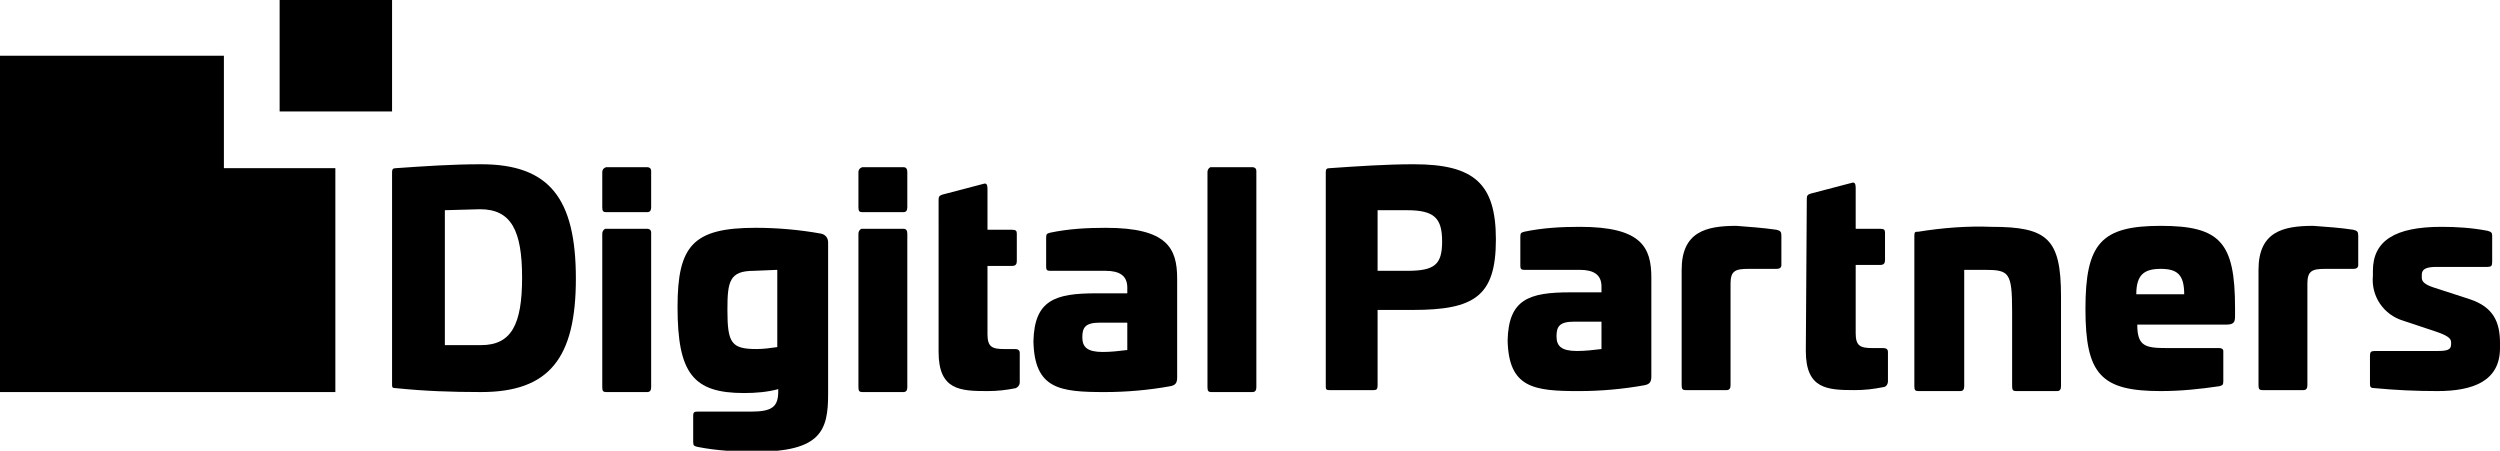
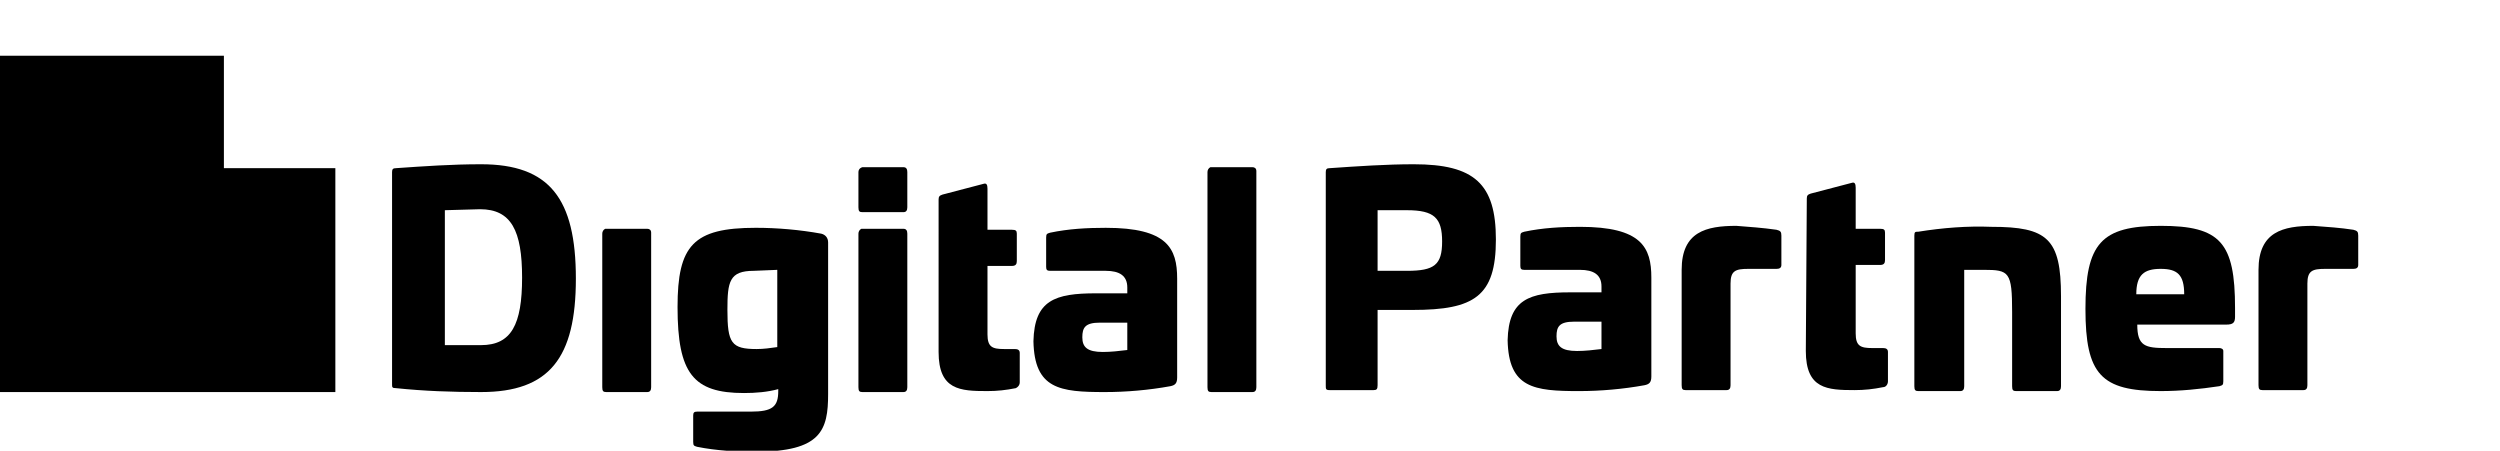
<svg xmlns="http://www.w3.org/2000/svg" id="Layer_1" x="0px" y="0px" viewBox="0 0 255.7 46.1" style="enable-background:new 0 0 255.7 46.1;" xml:space="preserve">
  <path d="M66.2,23.4c0.2,0,0.4,0.1,0.4,0.4c0,0,0,0.1,0,0.1v15.7c0,0.3-0.1,0.5-0.4,0.5H62c-0.3,0-0.4-0.1-0.4-0.5V23.9 c0-0.2,0.1-0.4,0.3-0.5c0,0,0.1,0,0.1,0H66.2z" />
  <path d="M84,23.9c0.4,0.1,0.7,0.4,0.7,0.9v15.5c0,3.7-0.7,5.9-7.4,5.9c-2,0-4-0.1-6-0.5c-0.3-0.1-0.4-0.1-0.4-0.5v-2.7 c0-0.3,0.1-0.4,0.4-0.4h5.5c2.2,0,2.8-0.5,2.8-2.1v-0.2c-1.1,0.3-2.3,0.4-3.5,0.4c-5.2,0-6.8-2-6.8-8.8c0-6.3,1.6-8.1,8-8.1 C79.5,23.3,81.8,23.5,84,23.9z M77.1,27.7c-2.5,0-2.7,1.1-2.7,4c0,3.4,0.4,4,3,4c0.7,0,1.4-0.1,2.1-0.2v-7.9L77.1,27.7z" />
  <path d="M92.4,23.4c0.3,0,0.4,0.2,0.4,0.5v15.7c0,0.3-0.1,0.5-0.4,0.5h-4.2c-0.3,0-0.4-0.1-0.4-0.5V23.9c0-0.2,0.1-0.4,0.3-0.5 c0,0,0.1,0,0.1,0H92.4z" />
-   <path d="M66.2,17.1c0.2,0,0.4,0.1,0.4,0.4c0,0,0,0.1,0,0.1v3.6c0,0.3-0.1,0.5-0.4,0.5H62c-0.3,0-0.4-0.1-0.4-0.5v-3.6 c0-0.2,0.1-0.4,0.4-0.5c0,0,0.1,0,0.1,0H66.2z" />
  <path d="M92.4,17.1c0.3,0,0.4,0.2,0.4,0.5v3.6c0,0.3-0.1,0.5-0.4,0.5h-4.2c-0.3,0-0.4-0.1-0.4-0.5v-3.6c0-0.2,0.1-0.4,0.4-0.5 c0,0,0.1,0,0.1,0H92.4z" />
  <path d="M96,20.4c0-0.3,0.1-0.4,0.4-0.5l4.2-1.1c0.3-0.1,0.4,0.1,0.4,0.5v4.2h2.5c0.4,0,0.5,0.1,0.5,0.4v2.8c0,0.3-0.1,0.5-0.5,0.5 h-2.5v7c0,1.3,0.5,1.5,1.7,1.5h1.1c0.3,0,0.5,0.1,0.5,0.4v3c0,0.3-0.2,0.5-0.4,0.6c0,0,0,0,0,0c-1,0.2-1.9,0.3-2.9,0.3 c-2.8,0-5-0.1-5-4L96,20.4z" />
  <path d="M120.4,28.5v10.1c0,0.6-0.2,0.8-0.7,0.9c-2.2,0.4-4.5,0.6-6.7,0.6c-4.6,0-7.2-0.3-7.3-5.2c0.1-4.2,2.2-4.9,6.4-4.9h3.2v-0.6 c0-1.2-0.8-1.7-2.2-1.7h-5.7c-0.3,0-0.4-0.1-0.4-0.4v-3c0-0.4,0.1-0.4,0.4-0.5c1.9-0.4,3.8-0.5,5.7-0.5 C119.4,23.3,120.4,25.4,120.4,28.5z M112.5,33c-1.5,0-1.8,0.5-1.8,1.5s0.5,1.5,2.1,1.5c0.8,0,1.7-0.1,2.5-0.2v-2.8L112.5,33z" />
  <path d="M128.1,17.1c0.2,0,0.4,0.1,0.4,0.4c0,0,0,0.1,0,0.1v22c0,0.3-0.1,0.5-0.4,0.5h-4.2c-0.3,0-0.4-0.1-0.4-0.5v-22 c0-0.2,0.1-0.4,0.3-0.5c0,0,0.1,0,0.1,0H128.1z" />
  <path d="M184.8,20.3c0-0.3,0.1-0.4,0.4-0.5l4.2-1.1c0.3-0.1,0.4,0.1,0.4,0.5v4.2h2.5c0.4,0,0.5,0.1,0.5,0.4v2.8 c0,0.3-0.1,0.5-0.5,0.5h-2.5v7c0,1.3,0.5,1.5,1.7,1.5h1.1c0.3,0,0.5,0.1,0.5,0.4v3c0,0.3-0.2,0.6-0.5,0.6c0,0,0,0,0,0 c-1,0.2-1.9,0.3-2.9,0.3c-2.8,0-5-0.1-5-4L184.8,20.3z" />
  <path d="M168.9,28.4v10.1c0,0.6-0.2,0.8-0.7,0.9c-2.2,0.4-4.5,0.6-6.7,0.6c-4.6,0-7.2-0.3-7.3-5.2c0.1-4.2,2.2-4.9,6.4-4.9h3.2v-0.6 c0-1.2-0.8-1.7-2.2-1.7h-5.7c-0.3,0-0.4-0.1-0.4-0.4v-3c0-0.4,0.1-0.4,0.4-0.5c1.9-0.4,3.8-0.5,5.7-0.5 C167.9,23.2,168.9,25.3,168.9,28.4z M161,32.9c-1.5,0-1.8,0.5-1.8,1.5s0.5,1.5,2.1,1.5c0.8,0,1.7-0.1,2.5-0.2v-2.8H161z" />
  <path d="M181.7,23.5c0.4,0.1,0.5,0.2,0.5,0.6v3c0,0.3-0.2,0.4-0.5,0.4h-2.9c-1.3,0-1.8,0.2-1.8,1.5v10.4c0,0.3-0.1,0.5-0.4,0.5h-4.2 c-0.3,0-0.4-0.1-0.4-0.5V27.6c0-3.9,2.5-4.5,5.6-4.5C178.9,23.2,180.3,23.3,181.7,23.5z" />
  <path d="M210.8,30.3v9.2c0,0.3-0.1,0.5-0.4,0.5h-4.2c-0.3,0-0.4-0.1-0.4-0.5v-7.6c0-4.1-0.3-4.3-2.9-4.3h-2v11.9 c0,0.3-0.1,0.5-0.4,0.5h-4.3c-0.3,0-0.4-0.1-0.4-0.5V24.1c0-0.4,0.1-0.4,0.4-0.4c2.5-0.4,5-0.6,7.5-0.5 C209.4,23.2,210.8,24.4,210.8,30.3z" />
  <path d="M228.6,31.5v0.9c0,0.6-0.2,0.8-0.9,0.8h-9.1c0,2.2,0.8,2.4,3,2.4h5.4c0.2,0,0.4,0.1,0.4,0.3c0,0,0,0.1,0,0.1v3 c0,0.4-0.1,0.4-0.4,0.5c-2,0.3-4,0.5-6,0.5c-6.1,0-7.7-1.7-7.7-8.4s1.6-8.5,7.7-8.5S228.6,24.8,228.6,31.5z M218.5,30.1h4.9 c0-2-0.7-2.6-2.4-2.6S218.5,28.1,218.5,30.1L218.5,30.1z" />
  <path d="M240.7,23.5c0.4,0.1,0.5,0.2,0.5,0.6v3c0,0.3-0.2,0.4-0.5,0.4h-2.9c-1.3,0-1.8,0.2-1.8,1.5v10.4c0,0.3-0.1,0.5-0.4,0.5h-4.2 c-0.3,0-0.4-0.1-0.4-0.5V27.6c0-3.9,2.5-4.5,5.6-4.5C238,23.2,239.4,23.3,240.7,23.5z" />
-   <path d="M254.4,23.6c0.4,0.1,0.5,0.2,0.5,0.5v2.7c0,0.4-0.1,0.5-0.5,0.5h-5.2c-1,0-1.5,0.2-1.5,0.8v0.3c0,0.4,0.3,0.7,1.2,1l3.7,1.2 c2.4,0.8,3.1,2.3,3.1,4.5v0.5c0,3.4-2.8,4.4-6.4,4.4c-2.2,0-4.3-0.1-6.4-0.3c-0.4,0-0.5-0.1-0.5-0.4v-2.9c0-0.4,0.1-0.5,0.5-0.5h6.3 c1.1,0,1.5-0.1,1.5-0.7V35c0-0.4-0.4-0.7-1.6-1.1l-3.3-1.1c-2-0.6-3.3-2.5-3.1-4.6v-0.5c0-3.1,2.3-4.5,7-4.5 C251.3,23.2,252.8,23.3,254.4,23.6z" />
  <path d="M58.9,28.5c0,8.1-2.7,11.6-9.7,11.6c-3,0-5.8-0.1-8.7-0.4c-0.4,0-0.4-0.1-0.4-0.4V17.6c0-0.3,0.1-0.4,0.4-0.4 c2.9-0.2,5.7-0.4,8.7-0.4C56.2,16.8,58.9,20.3,58.9,28.5z M45.5,21.5v13.8h3.7c3.1,0,4.2-2.1,4.2-6.9s-1.1-7-4.3-7L45.5,21.5z" />
  <path d="M153,24.5c0,5.8-2.2,7.2-8.5,7.2h-3.6v7.7c0,0.4-0.1,0.5-0.4,0.5h-4.5c-0.4,0-0.4-0.1-0.4-0.5V17.6c0-0.3,0.1-0.4,0.4-0.4 c2.9-0.2,5.8-0.4,8.6-0.4C150.8,16.8,153,18.8,153,24.5z M140.9,21.5v6.2h3c2.8,0,3.6-0.6,3.6-3s-0.8-3.2-3.6-3.2L140.9,21.5z" />
  <polygon points="22.9,5.7 11.4,5.7 0,5.7 0,17.2 0,28.6 0,40.1 11.4,40.1 22.9,40.1 34.3,40.1 34.3,28.6 34.3,17.2 22.9,17.2 " />
-   <rect x="28.6" y="0" width="11.5" height="11.4" />
</svg>